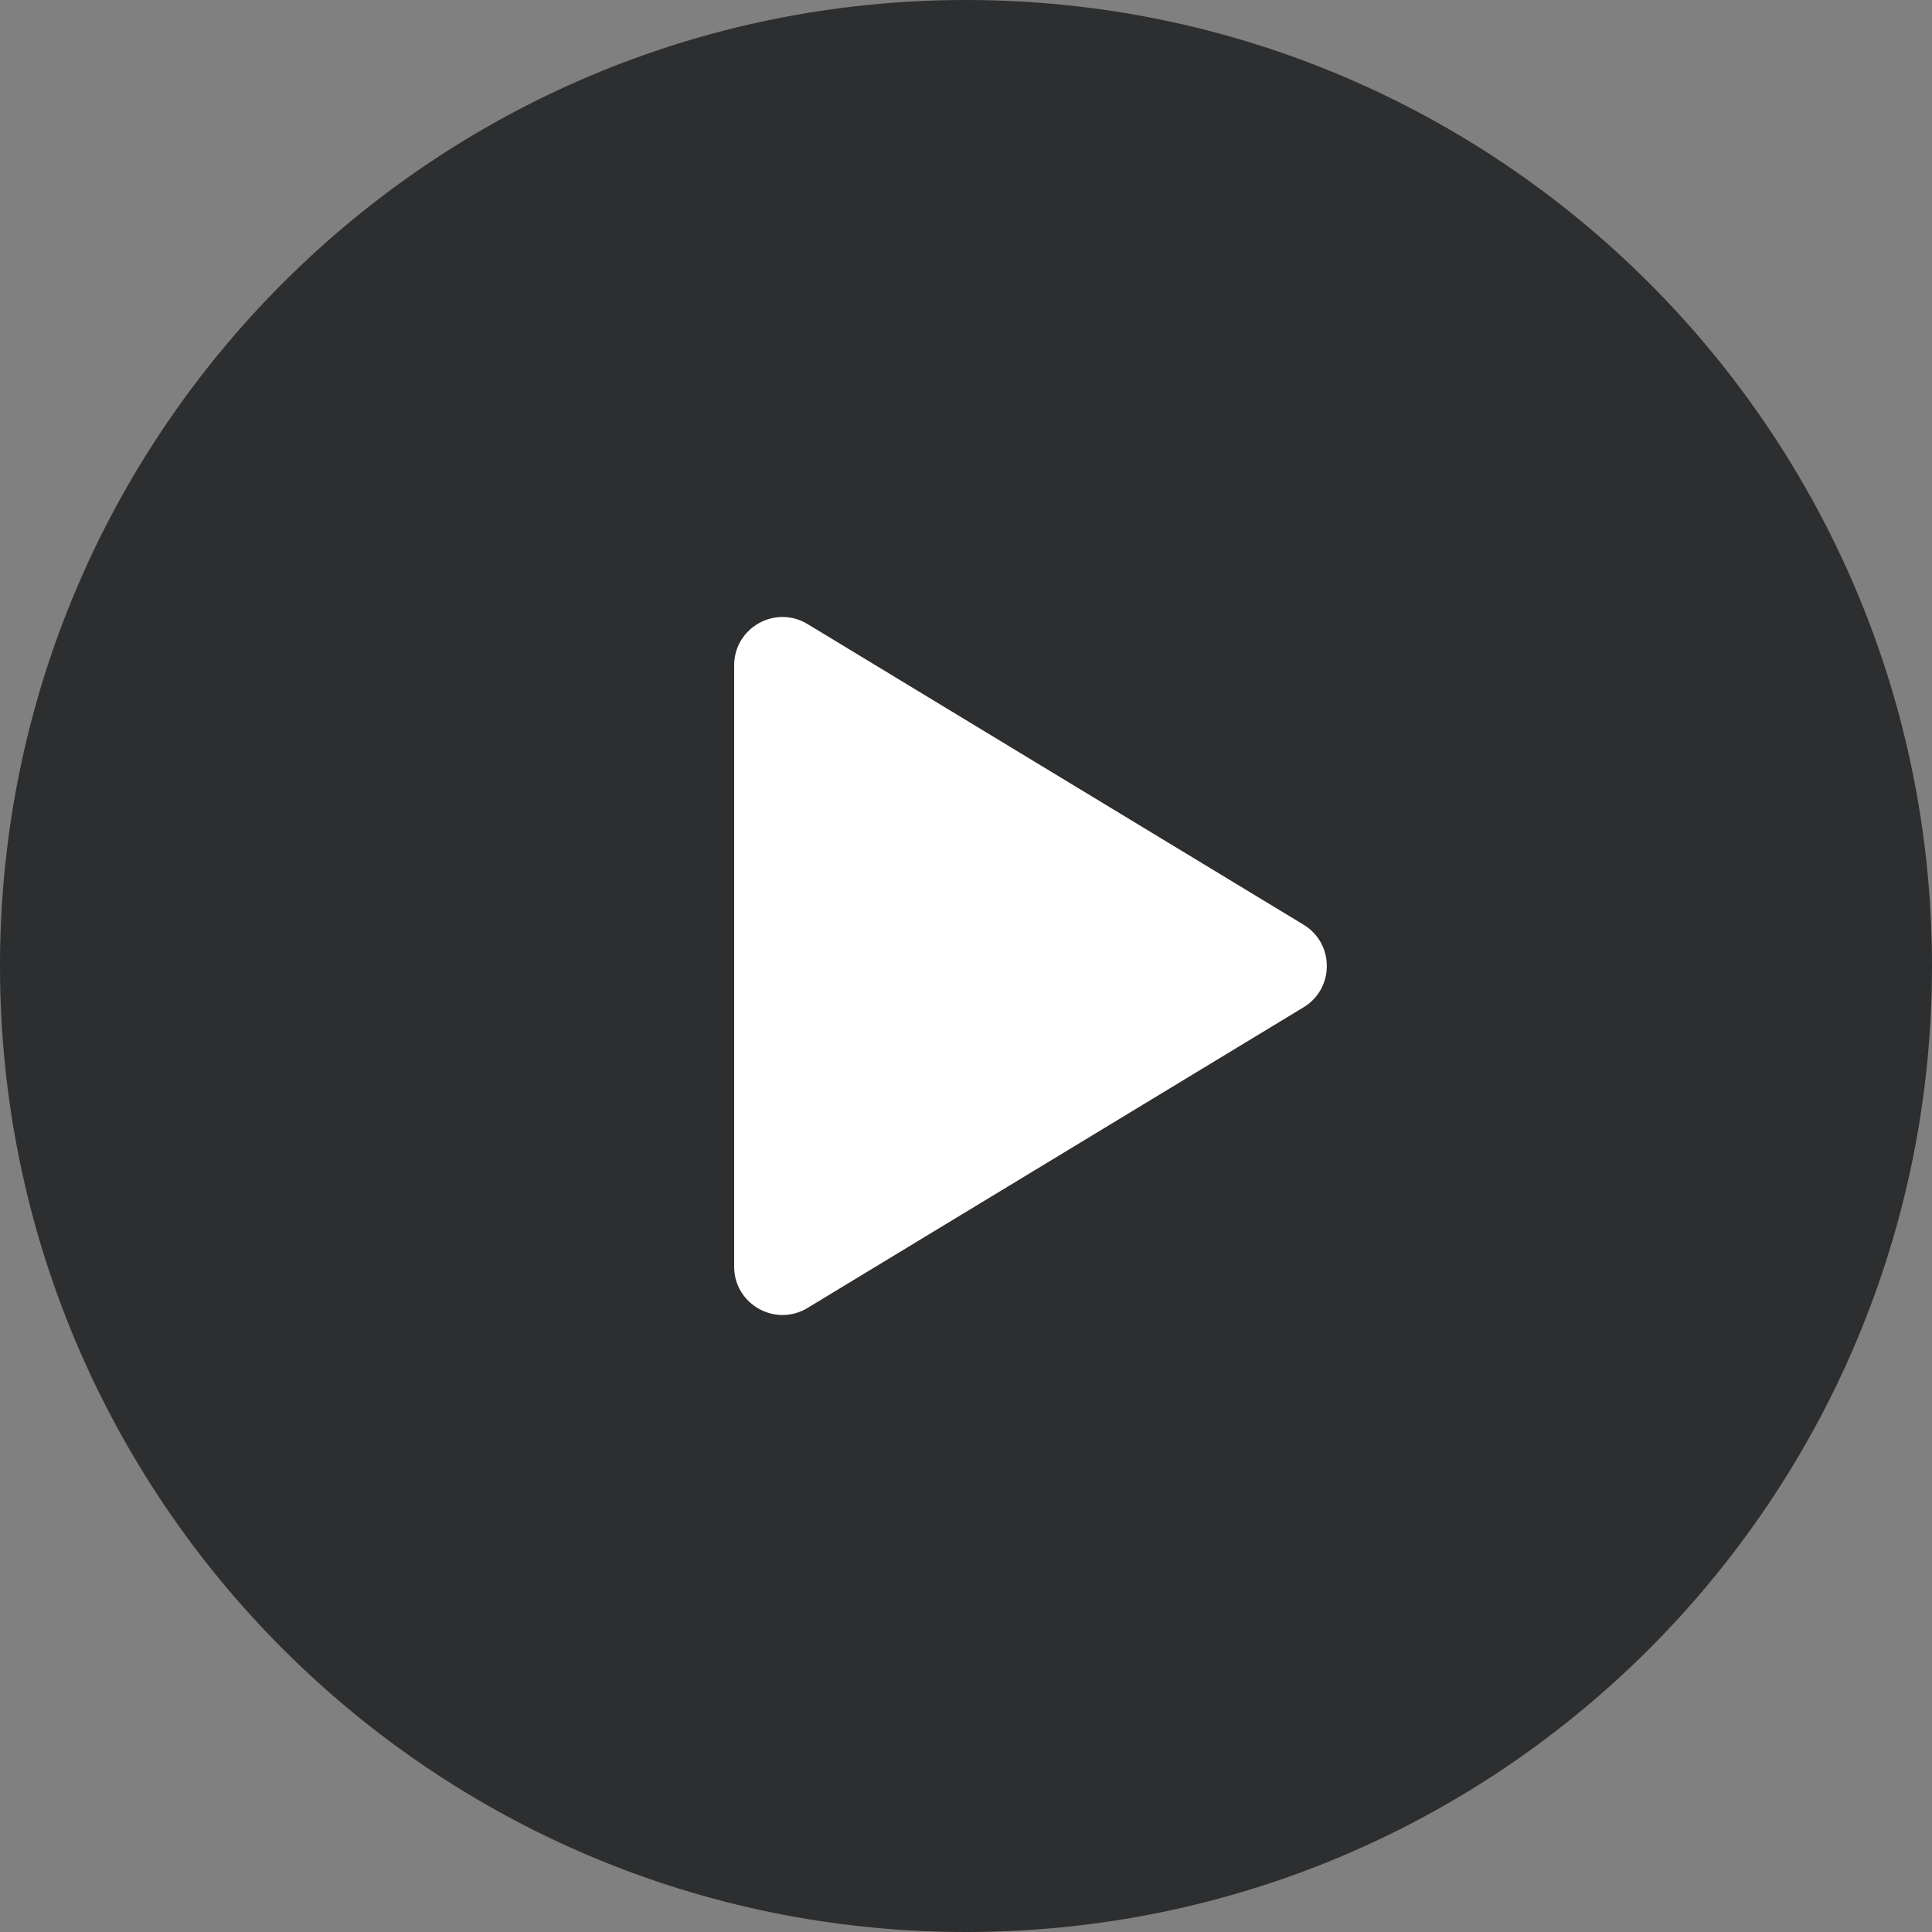
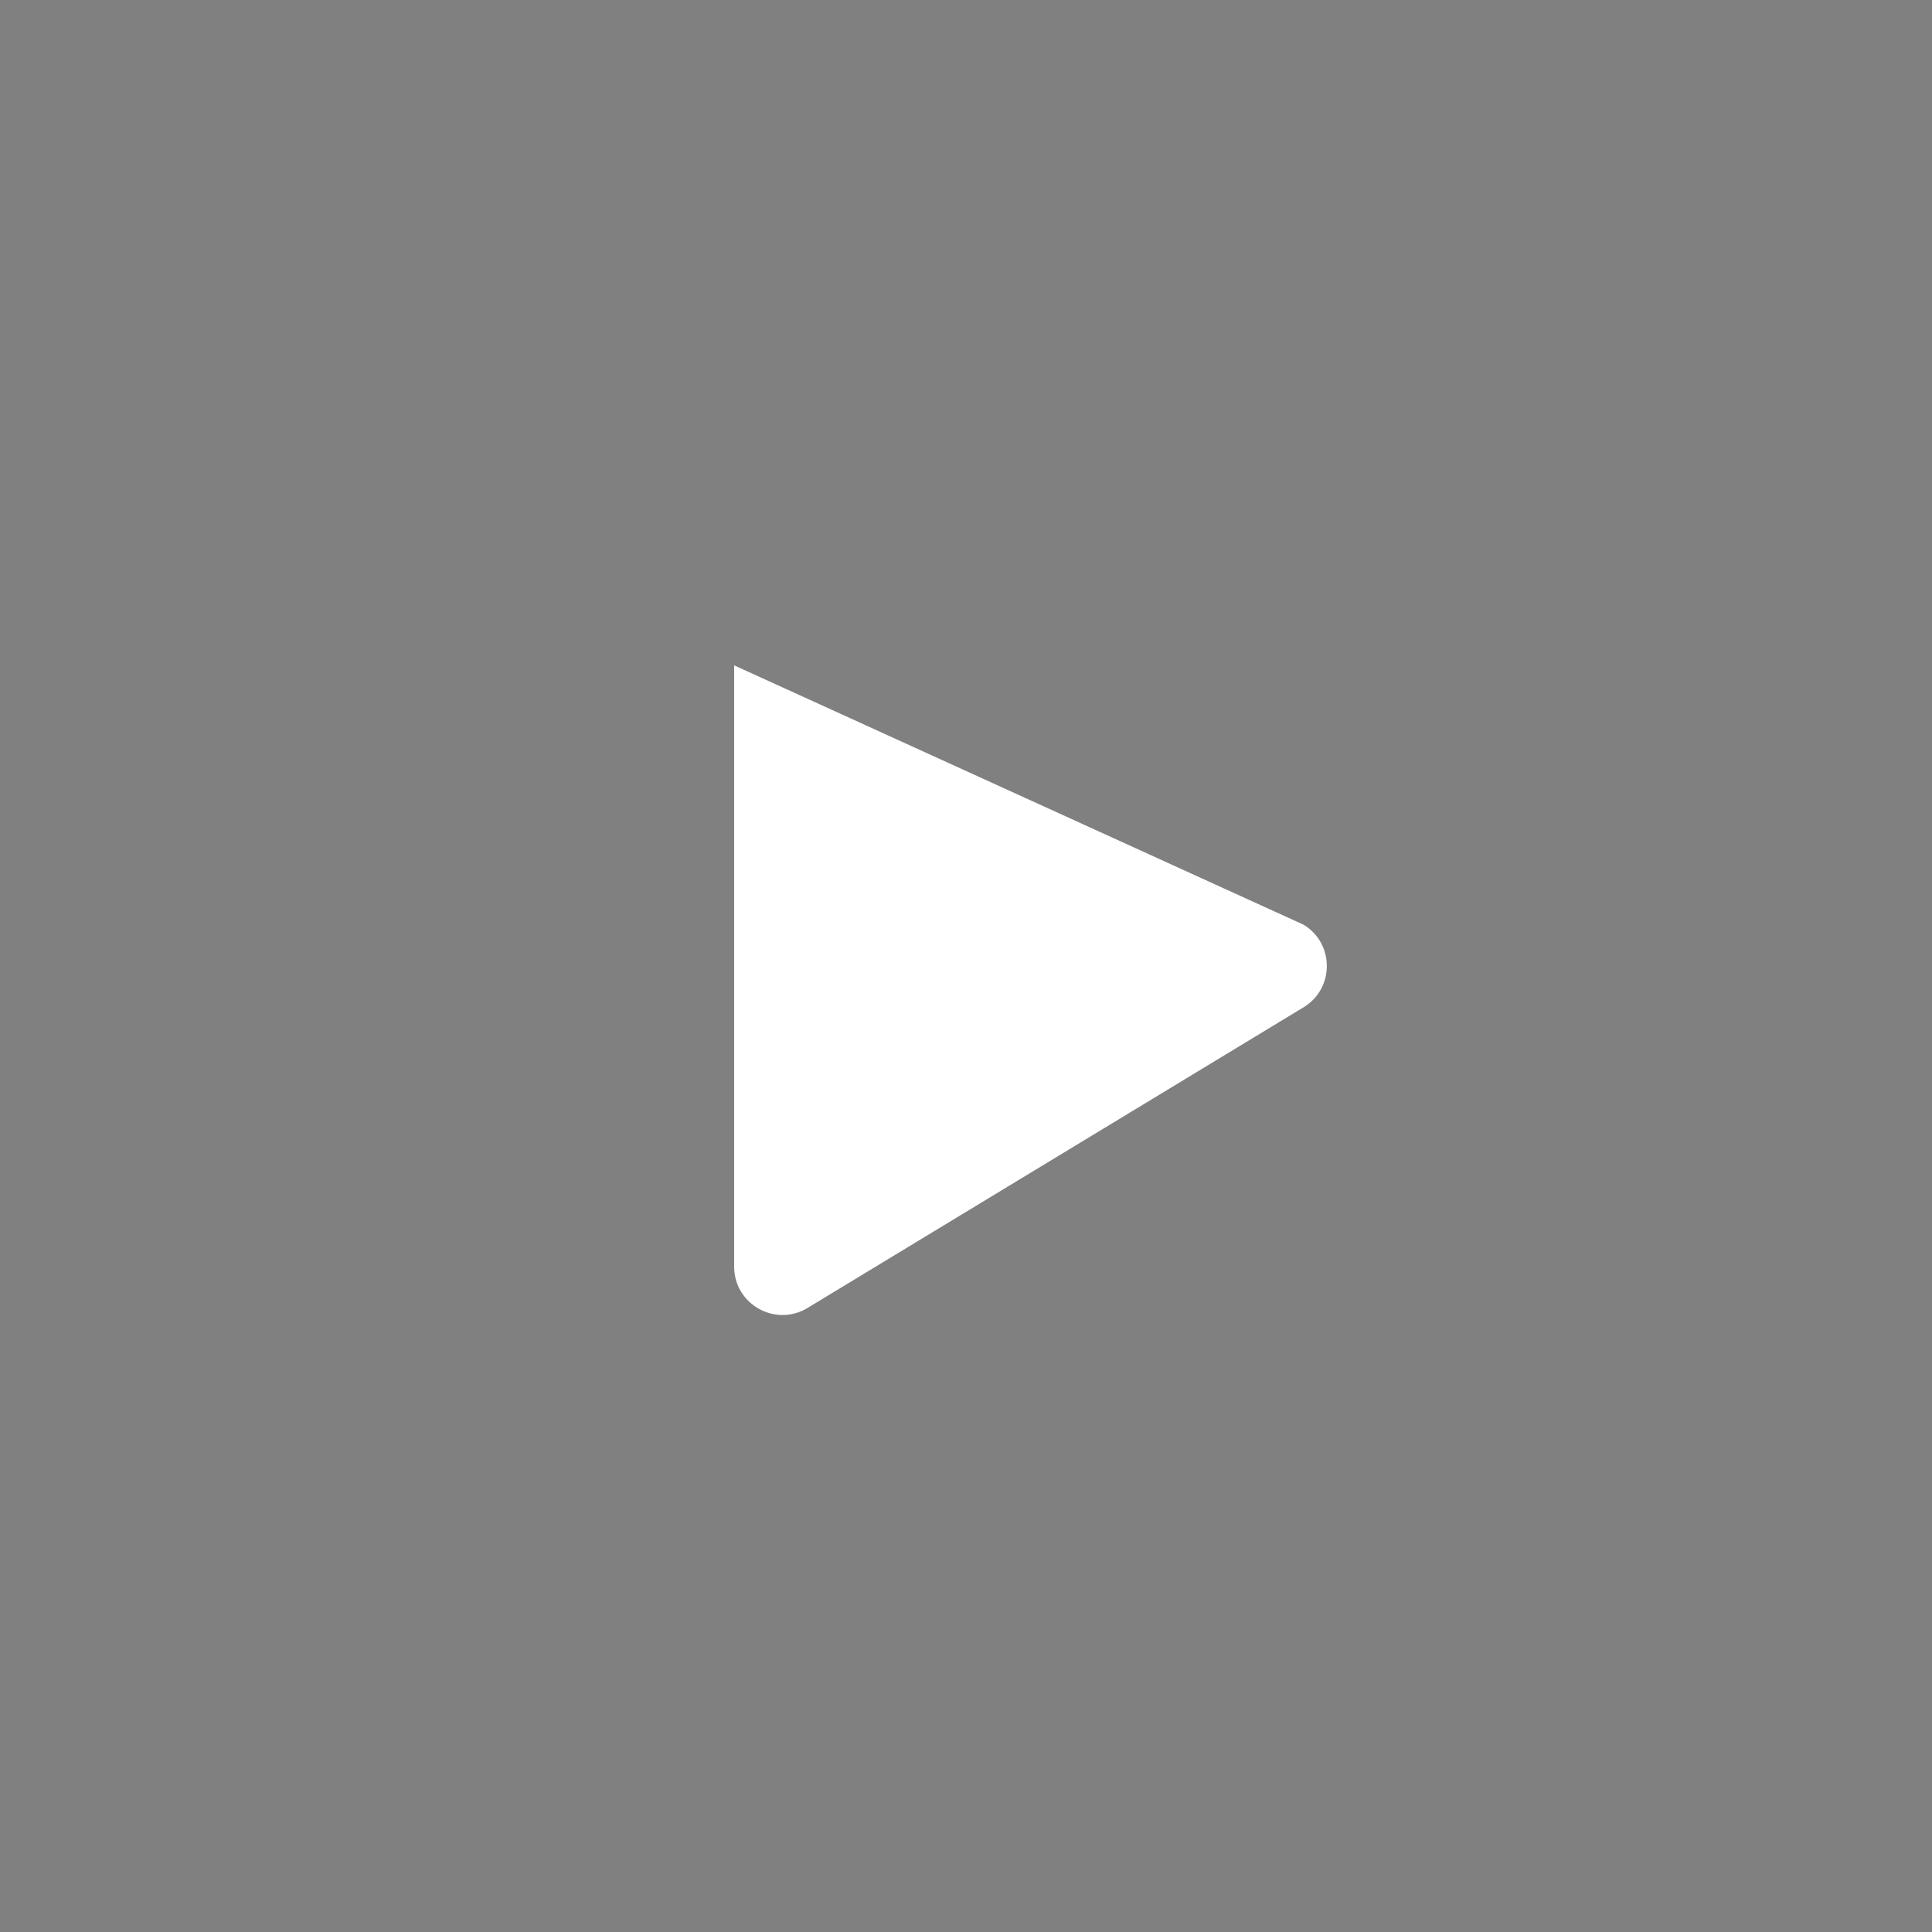
<svg xmlns="http://www.w3.org/2000/svg" width="80" height="80" viewBox="0 0 80 80" fill="none">
  <rect x="0" y="0" width="80" height="80" fill="#808080" stroke="none" />
-   <path opacity="0.7" fill-rule="evenodd" clip-rule="evenodd" d="M40 80C62.091 80 80 62.091 80 40C80 17.909 62.091 0 40 0C17.909 0 0 17.909 0 40C0 62.091 17.909 80 40 80Z" fill="#0A0C0E" />
-   <path d="M53.978 38.29C55.262 39.068 55.262 40.932 53.978 41.71L33.437 54.16C32.104 54.967 30.4 54.008 30.4 52.449L30.4 27.551C30.4 25.992 32.104 25.033 33.437 25.84L53.978 38.29Z" fill="white" />
+   <path d="M53.978 38.29C55.262 39.068 55.262 40.932 53.978 41.71L33.437 54.16C32.104 54.967 30.4 54.008 30.4 52.449L30.4 27.551L53.978 38.29Z" fill="white" />
</svg>